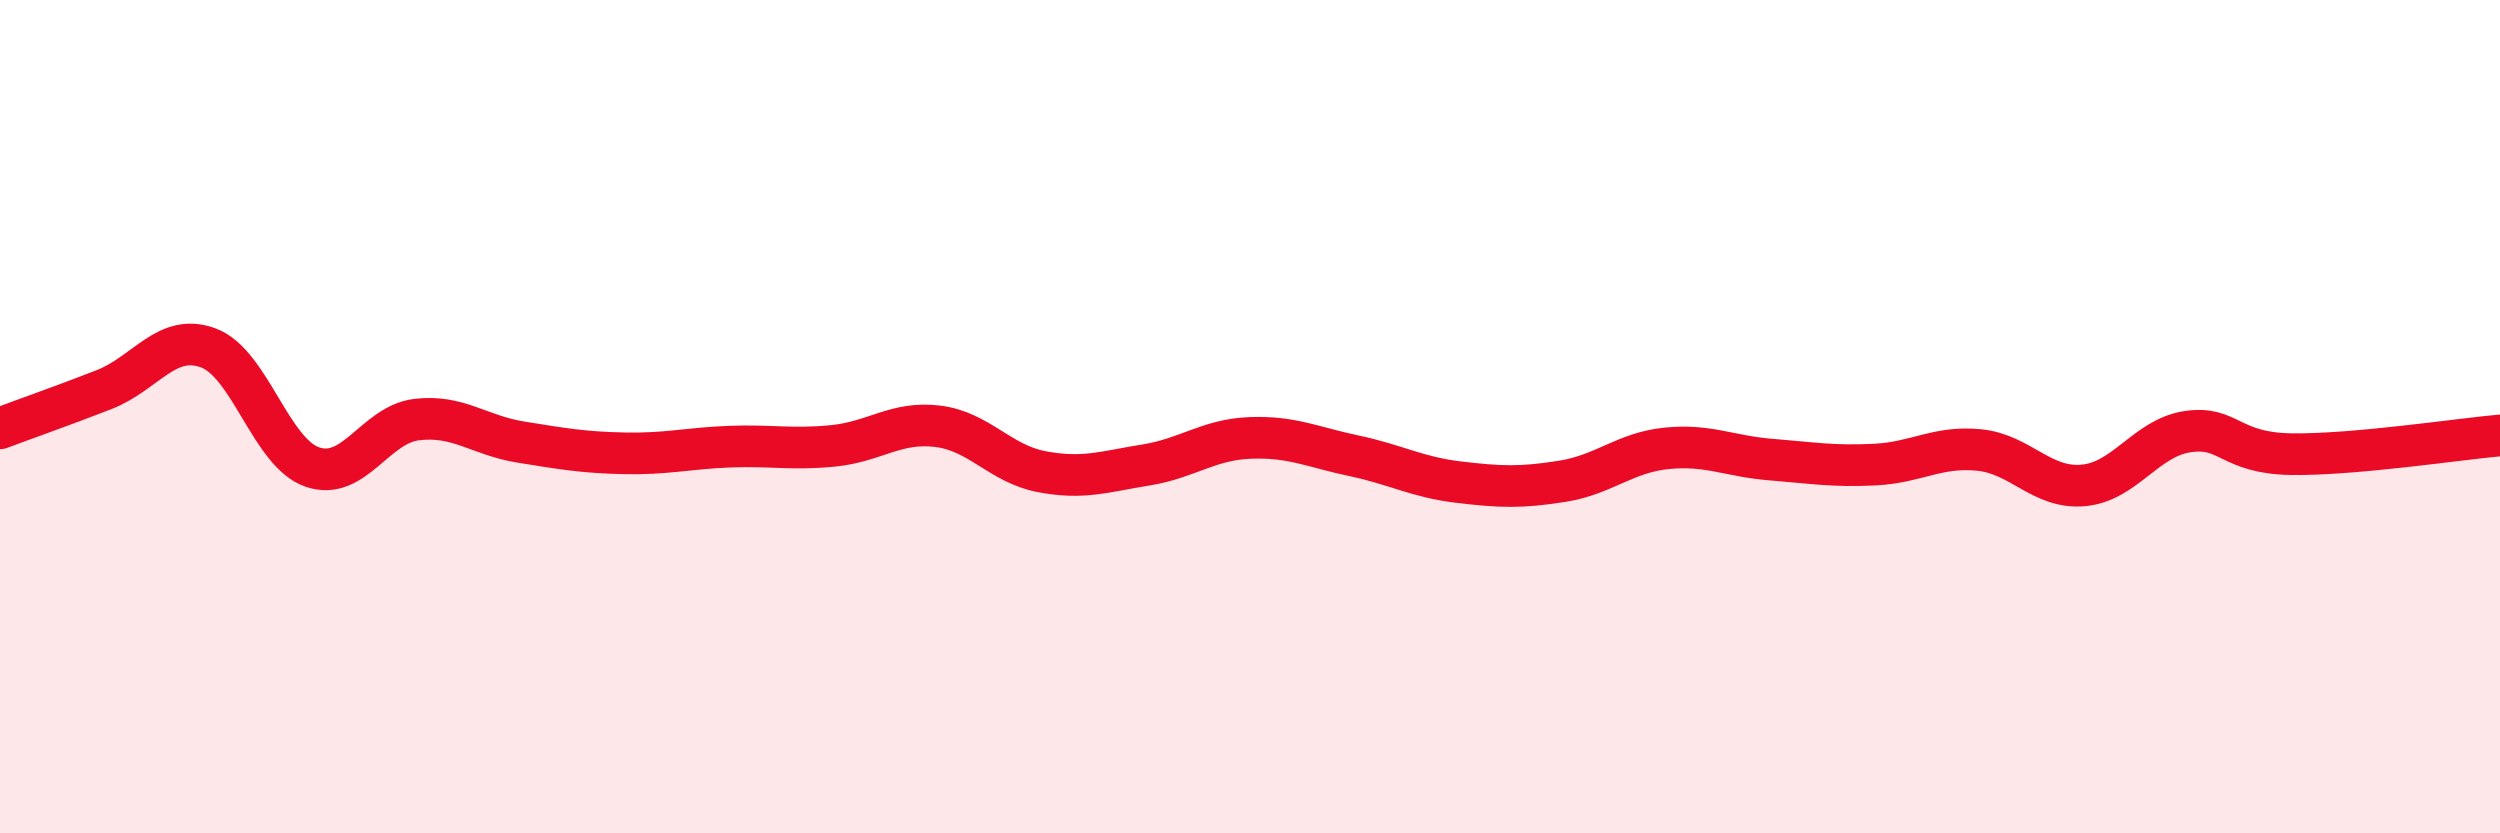
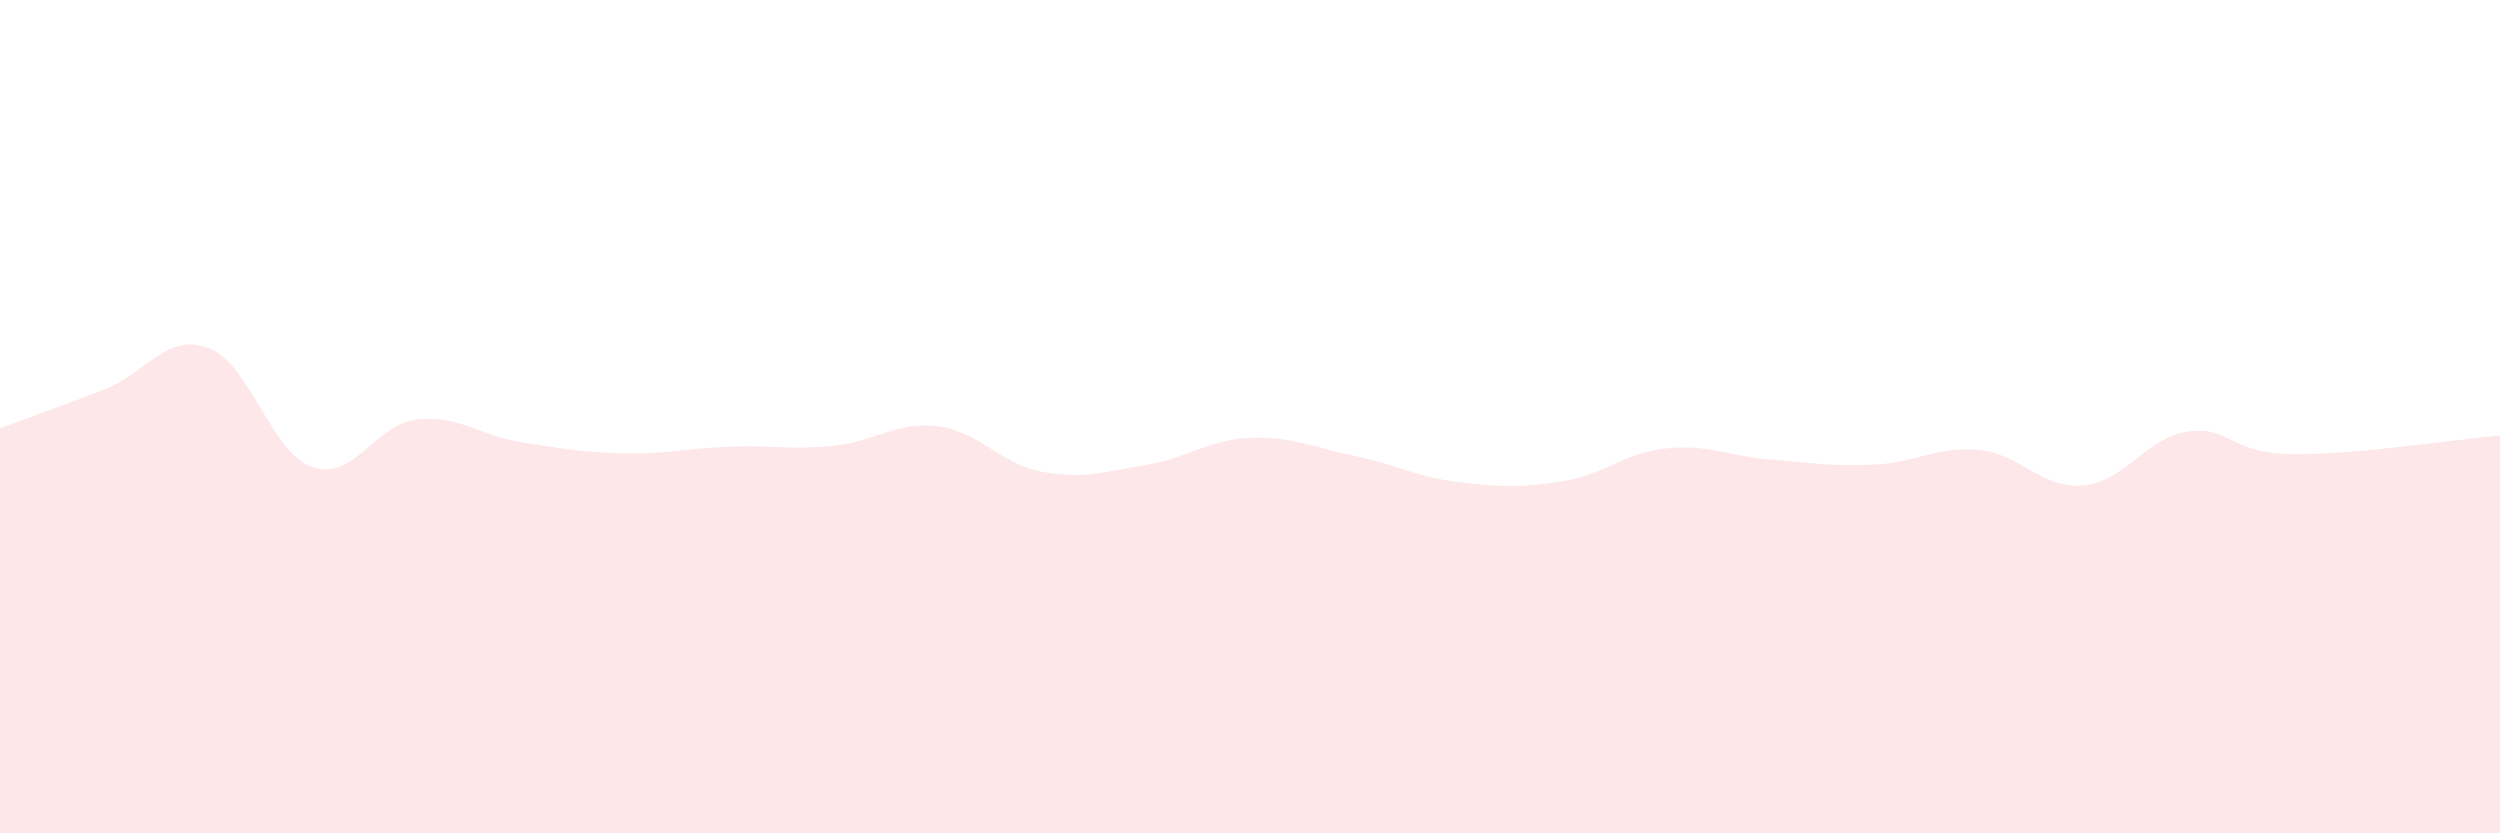
<svg xmlns="http://www.w3.org/2000/svg" width="60" height="20" viewBox="0 0 60 20">
  <path d="M 0,10.28 C 0.5,10.09 1.5,9.74 2.5,9.35 C 3.5,8.96 4,7.98 5,8.35 C 6,8.72 6.5,10.87 7.5,11.21 C 8.5,11.55 9,10.19 10,10.07 C 11,9.95 11.5,10.45 12.5,10.61 C 13.5,10.77 14,10.86 15,10.88 C 16,10.9 16.5,10.76 17.5,10.72 C 18.5,10.68 19,10.8 20,10.7 C 21,10.6 21.5,10.11 22.5,10.23 C 23.5,10.35 24,11.13 25,11.32 C 26,11.51 26.5,11.32 27.5,11.16 C 28.5,11 29,10.55 30,10.51 C 31,10.47 31.5,10.73 32.5,10.94 C 33.5,11.15 34,11.45 35,11.57 C 36,11.69 36.5,11.71 37.5,11.55 C 38.5,11.39 39,10.86 40,10.76 C 41,10.66 41.5,10.95 42.5,11.03 C 43.5,11.11 44,11.2 45,11.15 C 46,11.1 46.5,10.7 47.5,10.8 C 48.5,10.9 49,11.74 50,11.65 C 51,11.56 51.5,10.51 52.5,10.36 C 53.5,10.21 53.5,10.88 55,10.9 C 56.5,10.92 59,10.54 60,10.45L60 20L0 20Z" fill="#EB0A25" opacity="0.1" stroke-linecap="round" stroke-linejoin="round" />
-   <path d="M 0,10.28 C 0.5,10.09 1.5,9.74 2.5,9.35 C 3.5,8.96 4,7.98 5,8.35 C 6,8.72 6.5,10.87 7.5,11.21 C 8.5,11.55 9,10.19 10,10.07 C 11,9.95 11.5,10.45 12.5,10.61 C 13.5,10.77 14,10.86 15,10.88 C 16,10.9 16.5,10.76 17.5,10.72 C 18.5,10.68 19,10.8 20,10.7 C 21,10.6 21.5,10.11 22.5,10.23 C 23.5,10.35 24,11.13 25,11.32 C 26,11.51 26.5,11.32 27.5,11.16 C 28.5,11 29,10.55 30,10.51 C 31,10.47 31.5,10.73 32.5,10.94 C 33.5,11.15 34,11.45 35,11.57 C 36,11.69 36.5,11.71 37.5,11.55 C 38.5,11.39 39,10.86 40,10.76 C 41,10.66 41.5,10.95 42.5,11.03 C 43.5,11.11 44,11.2 45,11.15 C 46,11.1 46.5,10.7 47.5,10.8 C 48.5,10.9 49,11.74 50,11.65 C 51,11.56 51.5,10.51 52.5,10.36 C 53.5,10.21 53.5,10.88 55,10.9 C 56.5,10.92 59,10.54 60,10.45" stroke="#EB0A25" stroke-width="1" fill="none" stroke-linecap="round" stroke-linejoin="round" />
</svg>